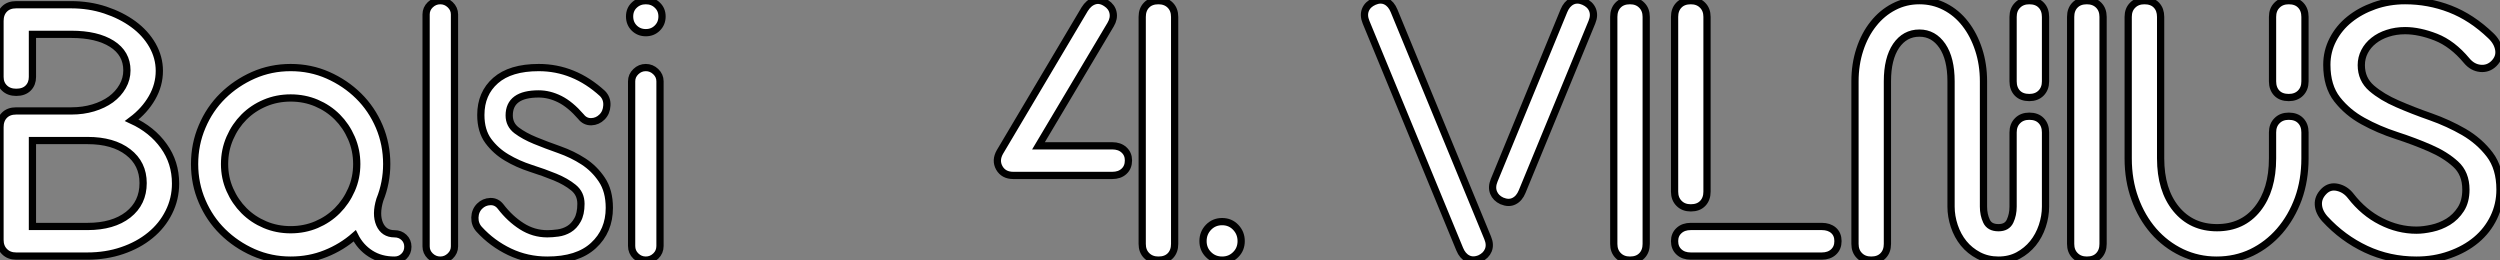
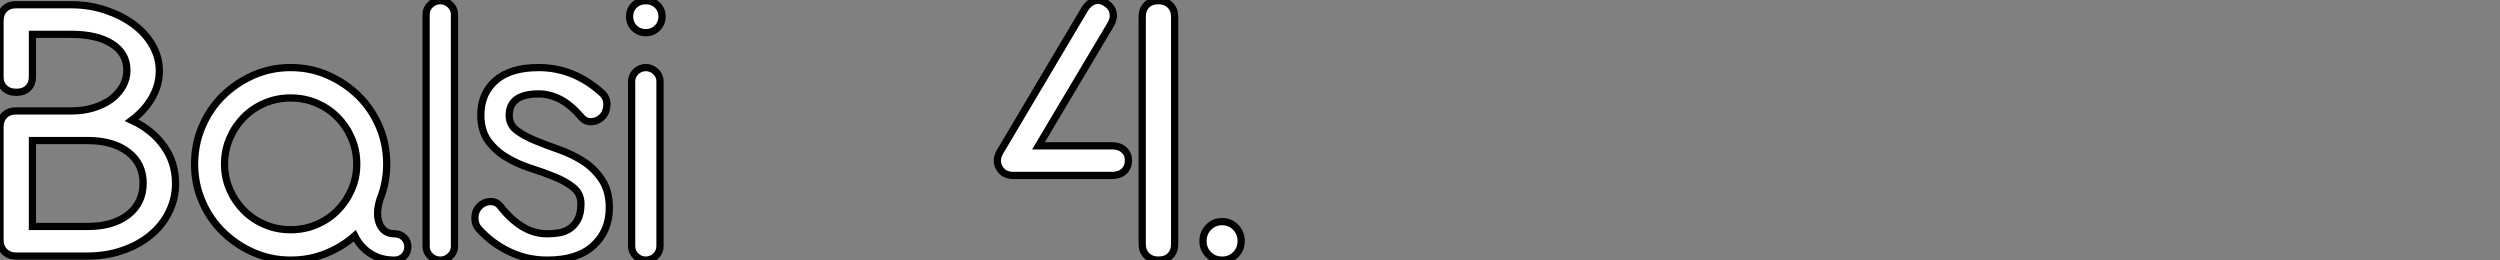
<svg xmlns="http://www.w3.org/2000/svg" viewBox="1.96 -35.373 345.34 35.933">
  <rect x="1.96" y="-35.373" width="345.34" height="35.933" fill="#808080" stroke="none" />
  <path d="M1.96-2.24L1.96-2.24L1.96-17.81Q1.96-18.82 2.55-19.43Q3.14-20.05 4.20-20.05L4.20-20.05L11.82-20.05Q13.44-20.05 14.84-20.47Q16.24-20.89 17.28-21.64Q18.31-22.40 18.90-23.44Q19.49-24.47 19.49-25.65L19.49-25.65Q19.49-28 17.42-29.32Q15.34-30.63 11.82-30.63L11.82-30.63L6.44-30.63L6.44-24.75Q6.44-23.80 5.85-23.21Q5.26-22.62 4.20-22.62L4.20-22.62Q3.19-22.62 2.58-23.21Q1.96-23.80 1.96-24.75L1.96-24.75L1.96-32.48Q1.96-33.49 2.55-34.10Q3.14-34.72 4.20-34.72L4.20-34.72L11.76-34.72Q14.28-34.72 16.49-33.99Q18.70-33.26 20.38-32.03Q22.06-30.80 23.02-29.12Q23.97-27.44 23.97-25.59L23.97-25.59Q23.97-23.63 22.96-21.87Q21.95-20.10 20.16-18.76L20.16-18.76Q22.96-17.47 24.58-15.20Q26.21-12.94 26.21-10.02L26.21-10.02Q26.21-7.90 25.28-6.05Q24.36-4.20 22.71-2.86Q21.06-1.51 18.84-0.76Q16.63 0 14 0L14 0L4.20 0Q3.19 0 2.58-0.62Q1.96-1.23 1.96-2.24ZM14.06-15.96L14.06-15.96L6.44-15.96L6.44-4.09L14.06-4.09Q17.58-4.09 19.66-5.71Q21.73-7.34 21.73-10.08L21.73-10.08Q21.73-12.77 19.66-14.36Q17.58-15.96 14.06-15.96ZM28.84-12.71L28.84-12.71Q28.84-15.46 29.88-17.89Q30.91-20.33 32.73-22.12Q34.55-23.91 36.96-24.98Q39.37-26.04 42.11-26.04L42.11-26.04Q44.86-26.04 47.26-24.98Q49.67-23.91 51.49-22.12Q53.31-20.33 54.35-17.89Q55.38-15.46 55.38-12.71L55.38-12.71Q55.38-10.14 54.43-7.78L54.43-7.78Q53.82-5.77 54.40-4.42Q54.99-3.08 56.45-3.08L56.45-3.08Q57.23-3.08 57.76-2.58Q58.30-2.07 58.30-1.29L58.30-1.29Q58.30-0.50 57.76 0.03Q57.23 0.56 56.45 0.56L56.45 0.56Q54.54 0.56 53.14-0.34Q51.74-1.23 50.96-2.80L50.96-2.80Q49.17-1.23 46.93-0.34Q44.69 0.56 42.11 0.56L42.11 0.56Q39.37 0.56 36.96-0.50Q34.55-1.57 32.73-3.36Q30.91-5.15 29.88-7.56Q28.84-9.97 28.84-12.71ZM32.98-12.71L32.98-12.71Q32.98-10.81 33.71-9.16Q34.44-7.50 35.67-6.27Q36.90-5.04 38.56-4.34Q40.21-3.64 42.11-3.64L42.11-3.64Q44.02-3.64 45.67-4.34Q47.32-5.04 48.55-6.27Q49.78-7.50 50.51-9.16Q51.24-10.81 51.24-12.71L51.24-12.71Q51.24-14.62 50.51-16.30Q49.78-17.98 48.55-19.21Q47.32-20.44 45.67-21.14Q44.02-21.84 42.11-21.84L42.11-21.84Q40.21-21.84 38.56-21.14Q36.90-20.44 35.67-19.21Q34.44-17.98 33.71-16.30Q32.98-14.62 32.98-12.71ZM60.82-1.34L60.82-1.34L60.82-33.38Q60.82-34.16 61.40-34.72Q61.99-35.28 62.78-35.28L62.78-35.28Q63.56-35.28 64.15-34.72Q64.74-34.16 64.74-33.38L64.74-33.38L64.74-1.34Q64.74-0.56 64.15 0Q63.56 0.56 62.78 0.56L62.78 0.56Q61.99 0.56 61.40 0Q60.82-0.56 60.82-1.34ZM77.56 0.56L77.56 0.56Q74.76 0.56 72.35-0.59Q69.94-1.74 68.15-3.70L68.15-3.70Q67.54-4.37 67.56-5.32Q67.59-6.27 68.21-6.89L68.21-6.89Q68.82-7.50 69.69-7.53Q70.56-7.56 71.12-6.83L71.12-6.83Q72.41-5.15 74.03-4.12Q75.66-3.08 77.56-3.08L77.56-3.08Q78.23-3.08 79.04-3.19Q79.86-3.30 80.56-3.72Q81.26-4.14 81.73-4.98Q82.21-5.82 82.21-7.22L82.21-7.22Q82.21-8.62 81.17-9.46Q80.14-10.30 78.62-10.92Q77.11-11.54 75.29-12.12Q73.47-12.71 71.96-13.61Q70.45-14.50 69.41-15.90Q68.38-17.30 68.38-19.49L68.38-19.49Q68.38-22.46 70.42-24.25Q72.46-26.04 76.38-26.04L76.38-26.04Q81.26-26.04 85.18-22.46L85.18-22.46Q85.85-21.78 85.79-20.80Q85.74-19.82 85.12-19.21L85.12-19.21Q84.50-18.59 83.64-18.56Q82.77-18.54 82.21-19.26L82.21-19.26Q80.75-20.94 79.30-21.67Q77.84-22.40 76.38-22.40L76.38-22.40Q72.30-22.40 72.30-19.43L72.30-19.43Q72.30-18.14 73.33-17.36Q74.37-16.58 75.88-15.96Q77.39-15.34 79.21-14.70Q81.03-14.06 82.54-13.08Q84.06-12.10 85.09-10.56Q86.13-9.02 86.13-6.66L86.13-6.66Q86.13-3.47 83.94-1.46Q81.76 0.56 77.56 0.56ZM88.93-33.10L88.93-33.10Q88.93-34.05 89.57-34.66Q90.22-35.28 91.17-35.28L91.17-35.28Q92.12-35.28 92.76-34.66Q93.41-34.05 93.41-33.10L93.41-33.10Q93.41-32.14 92.76-31.50Q92.12-30.86 91.17-30.86L91.17-30.86Q90.22-30.86 89.57-31.50Q88.93-32.14 88.93-33.10ZM89.21-1.40L89.21-1.40L89.21-24.14Q89.21-24.92 89.80-25.48Q90.38-26.04 91.17-26.04L91.17-26.04Q91.95-26.04 92.54-25.48Q93.13-24.92 93.13-24.14L93.13-24.14L93.13-1.40Q93.13-0.56 92.54 0Q91.95 0.56 91.17 0.56L91.17 0.56Q90.38 0.56 89.80 0Q89.21-0.56 89.21-1.40Z" fill="white" stroke="black" transform="scale(1,1)" />
  <path d="M145.41-15.23L155.60-15.23Q156.61-15.23 157.22-14.67Q157.84-14.11 157.84-13.22L157.84-13.22Q157.84-12.26 157.22-11.70Q156.61-11.14 155.60-11.14L155.60-11.14L141.94-11.14Q140.59-11.14 140.00-12.18Q139.42-13.22 140.09-14.39L140.09-14.39L151.79-34.10Q152.35-35 153.14-35.25Q153.92-35.50 154.76-34.94L154.76-34.94Q155.54-34.44 155.71-33.63Q155.88-32.82 155.38-31.98L155.38-31.98L145.41-15.23ZM159.74-1.68L159.74-33.04Q159.74-34.05 160.33-34.66Q160.92-35.28 161.98-35.28L161.98-35.28Q162.99-35.28 163.61-34.66Q164.22-34.05 164.22-33.04L164.22-33.04L164.22-1.68Q164.22-0.67 163.64-0.06Q163.05 0.56 161.98 0.56L161.98 0.56Q160.98 0.56 160.36-0.06Q159.74-0.67 159.74-1.68L159.74-1.68ZM168.14-2.07L168.14-2.07Q168.14-3.19 168.90-3.98Q169.66-4.76 170.78-4.76L170.78-4.76Q171.90-4.76 172.65-3.98Q173.41-3.19 173.41-2.07L173.41-2.07Q173.41-0.95 172.65-0.20Q171.90 0.56 170.78 0.56L170.78 0.56Q169.66 0.56 168.90-0.20Q168.14-0.95 168.14-2.07Z" fill="white" stroke="black" transform="scale(1,1)" />
-   <path d="M221.86-32.31L221.86-32.31L212.22-8.90Q211.83-7.95 211.10-7.59Q210.38-7.22 209.42-7.62L209.42-7.62Q208.58-8.01 208.28-8.76Q207.97-9.52 208.36-10.47L208.36-10.47L217.99-33.88Q218.38-34.83 219.11-35.20Q219.84-35.56 220.74-35.17L220.74-35.17Q221.63-34.78 221.94-34.02Q222.25-33.26 221.86-32.31ZM203.60-0.95L190.66-32.31Q190.27-33.26 190.58-34.02Q190.89-34.78 191.78-35.17L191.78-35.17Q192.68-35.56 193.41-35.20Q194.14-34.83 194.53-33.88L194.53-33.88L207.46-2.52Q207.86-1.57 207.55-0.81Q207.24-0.06 206.40 0.34L206.40 0.34Q205.45 0.73 204.72 0.36Q203.99 0 203.60-0.95L203.60-0.95ZM224.88-1.68L224.88-1.68L224.88-33.04Q224.88-34.05 225.47-34.66Q226.06-35.28 227.12-35.28L227.12-35.28Q228.13-35.28 228.74-34.66Q229.36-34.05 229.36-33.04L229.36-33.04L229.36-1.68Q229.36-0.67 228.77-0.06Q228.18 0.56 227.12 0.56L227.12 0.56Q226.11 0.56 225.50-0.06Q224.88-0.67 224.88-1.68ZM233.28-8.90L233.28-8.90L233.28-33.04Q233.28-34.05 233.87-34.66Q234.46-35.28 235.52-35.28L235.52-35.28Q236.53-35.28 237.14-34.66Q237.76-34.05 237.76-33.04L237.76-33.04L237.76-8.90Q237.76-7.90 237.17-7.28Q236.58-6.66 235.52-6.66L235.52-6.66Q234.51-6.66 233.90-7.28Q233.28-7.90 233.28-8.90ZM253.61 0L253.61 0L235.52 0Q234.51 0 233.90-0.56Q233.28-1.12 233.28-2.07L233.28-2.07Q233.28-2.97 233.90-3.53Q234.51-4.09 235.52-4.09L235.52-4.09L253.61-4.09Q254.62-4.09 255.23-3.56Q255.85-3.02 255.85-2.07L255.85-2.07Q255.85-1.12 255.23-0.56Q254.62 0 253.61 0ZM284.52-33.04L284.52-33.04L284.52-24.14Q284.52-23.13 283.90-22.51Q283.29-21.90 282.28-21.90L282.28-21.90Q281.22-21.90 280.63-22.51Q280.04-23.13 280.04-24.14L280.04-24.14L280.04-33.04Q280.04-34.05 280.66-34.66Q281.27-35.28 282.28-35.28L282.28-35.28Q283.34-35.28 283.93-34.66Q284.52-34.05 284.52-33.04ZM275.95-24.14L275.95-6.83Q275.95-5.71 276.37-4.82Q276.79-3.92 278.02-3.92L278.02-3.92Q279.20-3.92 279.62-4.82Q280.04-5.71 280.04-6.83L280.04-6.83L280.04-17.08Q280.04-18.09 280.66-18.70Q281.27-19.32 282.28-19.32L282.28-19.32Q283.34-19.32 283.93-18.70Q284.52-18.09 284.52-17.08L284.52-17.08L284.52-6.83Q284.52-5.49 284.07-4.14Q283.62-2.80 282.78-1.76Q281.94-0.73 280.74-0.08Q279.54 0.56 278.02 0.56L278.02 0.56Q276.51 0.56 275.28-0.08Q274.05-0.73 273.21-1.76Q272.37-2.80 271.92-4.14Q271.47-5.49 271.47-6.83L271.47-6.83L271.47-24.14Q271.47-27.27 270.27-29.04Q269.06-30.80 267.10-30.80L267.10-30.80Q265.09-30.80 263.88-29.04Q262.68-27.27 262.68-24.14L262.68-24.14L262.68-1.68Q262.68-0.67 262.09-0.06Q261.50 0.56 260.44 0.56L260.44 0.56Q259.43 0.56 258.82-0.06Q258.20-0.67 258.20-1.68L258.20-1.68L258.20-24.14Q258.20-26.49 258.87-28.53Q259.54-30.58 260.75-32.09Q261.95-33.60 263.58-34.44Q265.20-35.28 267.10-35.28L267.10-35.28Q269.01-35.28 270.63-34.44Q272.26-33.60 273.43-32.09Q274.61-30.58 275.28-28.53Q275.95-26.49 275.95-24.14L275.95-24.14ZM287.99-1.68L287.99-1.68L287.99-33.04Q287.99-34.05 288.58-34.66Q289.17-35.28 290.23-35.28L290.23-35.28Q291.24-35.28 291.86-34.66Q292.47-34.05 292.47-33.04L292.47-33.04L292.47-1.68Q292.47-0.67 291.88-0.06Q291.30 0.56 290.23 0.56L290.23 0.56Q289.22 0.56 288.61-0.06Q287.99-0.67 287.99-1.68ZM320.36-33.04L320.36-24.14Q320.36-23.13 319.74-22.51Q319.13-21.90 318.12-21.90L318.12-21.90Q317.06-21.90 316.47-22.51Q315.88-23.13 315.88-24.14L315.88-24.14L315.88-33.04Q315.88-34.05 316.50-34.66Q317.11-35.28 318.12-35.28L318.12-35.28Q319.18-35.28 319.77-34.66Q320.36-34.05 320.36-33.04L320.36-33.04ZM320.36-17.08L320.36-13.50Q320.36-10.47 319.44-7.92Q318.51-5.38 316.86-3.47Q315.21-1.57 313.00-0.50Q310.78 0.56 308.15 0.56L308.15 0.56Q305.58 0.56 303.34-0.50Q301.10-1.57 299.44-3.47Q297.79-5.38 296.87-7.92Q295.94-10.47 295.94-13.50L295.94-13.50L295.94-33.04Q295.94-34.05 296.56-34.66Q297.18-35.28 298.18-35.28L298.18-35.28Q299.25-35.28 299.84-34.66Q300.42-34.05 300.42-33.04L300.42-33.04L300.42-13.50Q300.42-9.13 302.55-6.52Q304.68-3.92 308.21-3.92L308.21-3.92Q311.74-3.92 313.81-6.52Q315.88-9.13 315.88-13.50L315.88-13.50L315.88-17.08Q315.88-18.09 316.50-18.70Q317.11-19.32 318.12-19.32L318.12-19.32Q319.18-19.32 319.77-18.70Q320.36-18.09 320.36-17.08L320.36-17.08ZM335.76 0.56L335.76 0.56Q332.01 0.56 328.79-0.95Q325.57-2.46 323.10-5.15L323.10-5.15Q322.26-6.10 322.21-7.11Q322.15-8.12 322.99-8.96L322.99-8.96Q323.78-9.74 324.87-9.49Q325.96-9.24 326.69-8.29L326.69-8.29Q328.48-5.99 330.86-4.79Q333.24-3.58 335.76-3.58L335.76-3.58Q336.71-3.58 337.89-3.84Q339.06-4.09 340.13-4.73Q341.19-5.38 341.89-6.47Q342.59-7.56 342.59-9.18L342.59-9.18Q342.59-11.42 341.16-12.71Q339.74-14 337.61-14.92Q335.48-15.85 332.99-16.66Q330.50-17.47 328.37-18.65Q326.24-19.82 324.81-21.64Q323.38-23.46 323.38-26.43L323.38-26.43Q323.38-28.28 324.22-29.90Q325.06-31.53 326.52-32.70Q327.98-33.88 329.96-34.58Q331.95-35.28 334.19-35.28L334.19-35.28Q337.44-35.28 340.41-34.13Q343.38-32.98 346.01-30.46L346.01-30.46Q346.96-29.57 347.13-28.50Q347.30-27.44 346.46-26.60L346.46-26.60Q345.67-25.82 344.58-25.93Q343.49-26.04 342.70-26.99L342.70-26.99Q340.74-29.34 338.45-30.24Q336.15-31.14 334.19-31.14L334.19-31.14Q332.90-31.14 331.78-30.77Q330.66-30.41 329.85-29.76Q329.04-29.12 328.59-28.25Q328.14-27.38 328.14-26.38L328.14-26.38Q328.14-24.42 329.57-23.18Q331.00-21.95 333.13-21.03Q335.26-20.10 337.72-19.24Q340.18-18.37 342.31-17.14Q344.44-15.90 345.87-14.03Q347.30-12.15 347.30-9.18L347.30-9.18Q347.30-7.11 346.43-5.32Q345.56-3.53 344.02-2.24Q342.48-0.95 340.35-0.20Q338.22 0.56 335.76 0.56Z" fill="white" stroke="black" transform="scale(1,1)" />
</svg>